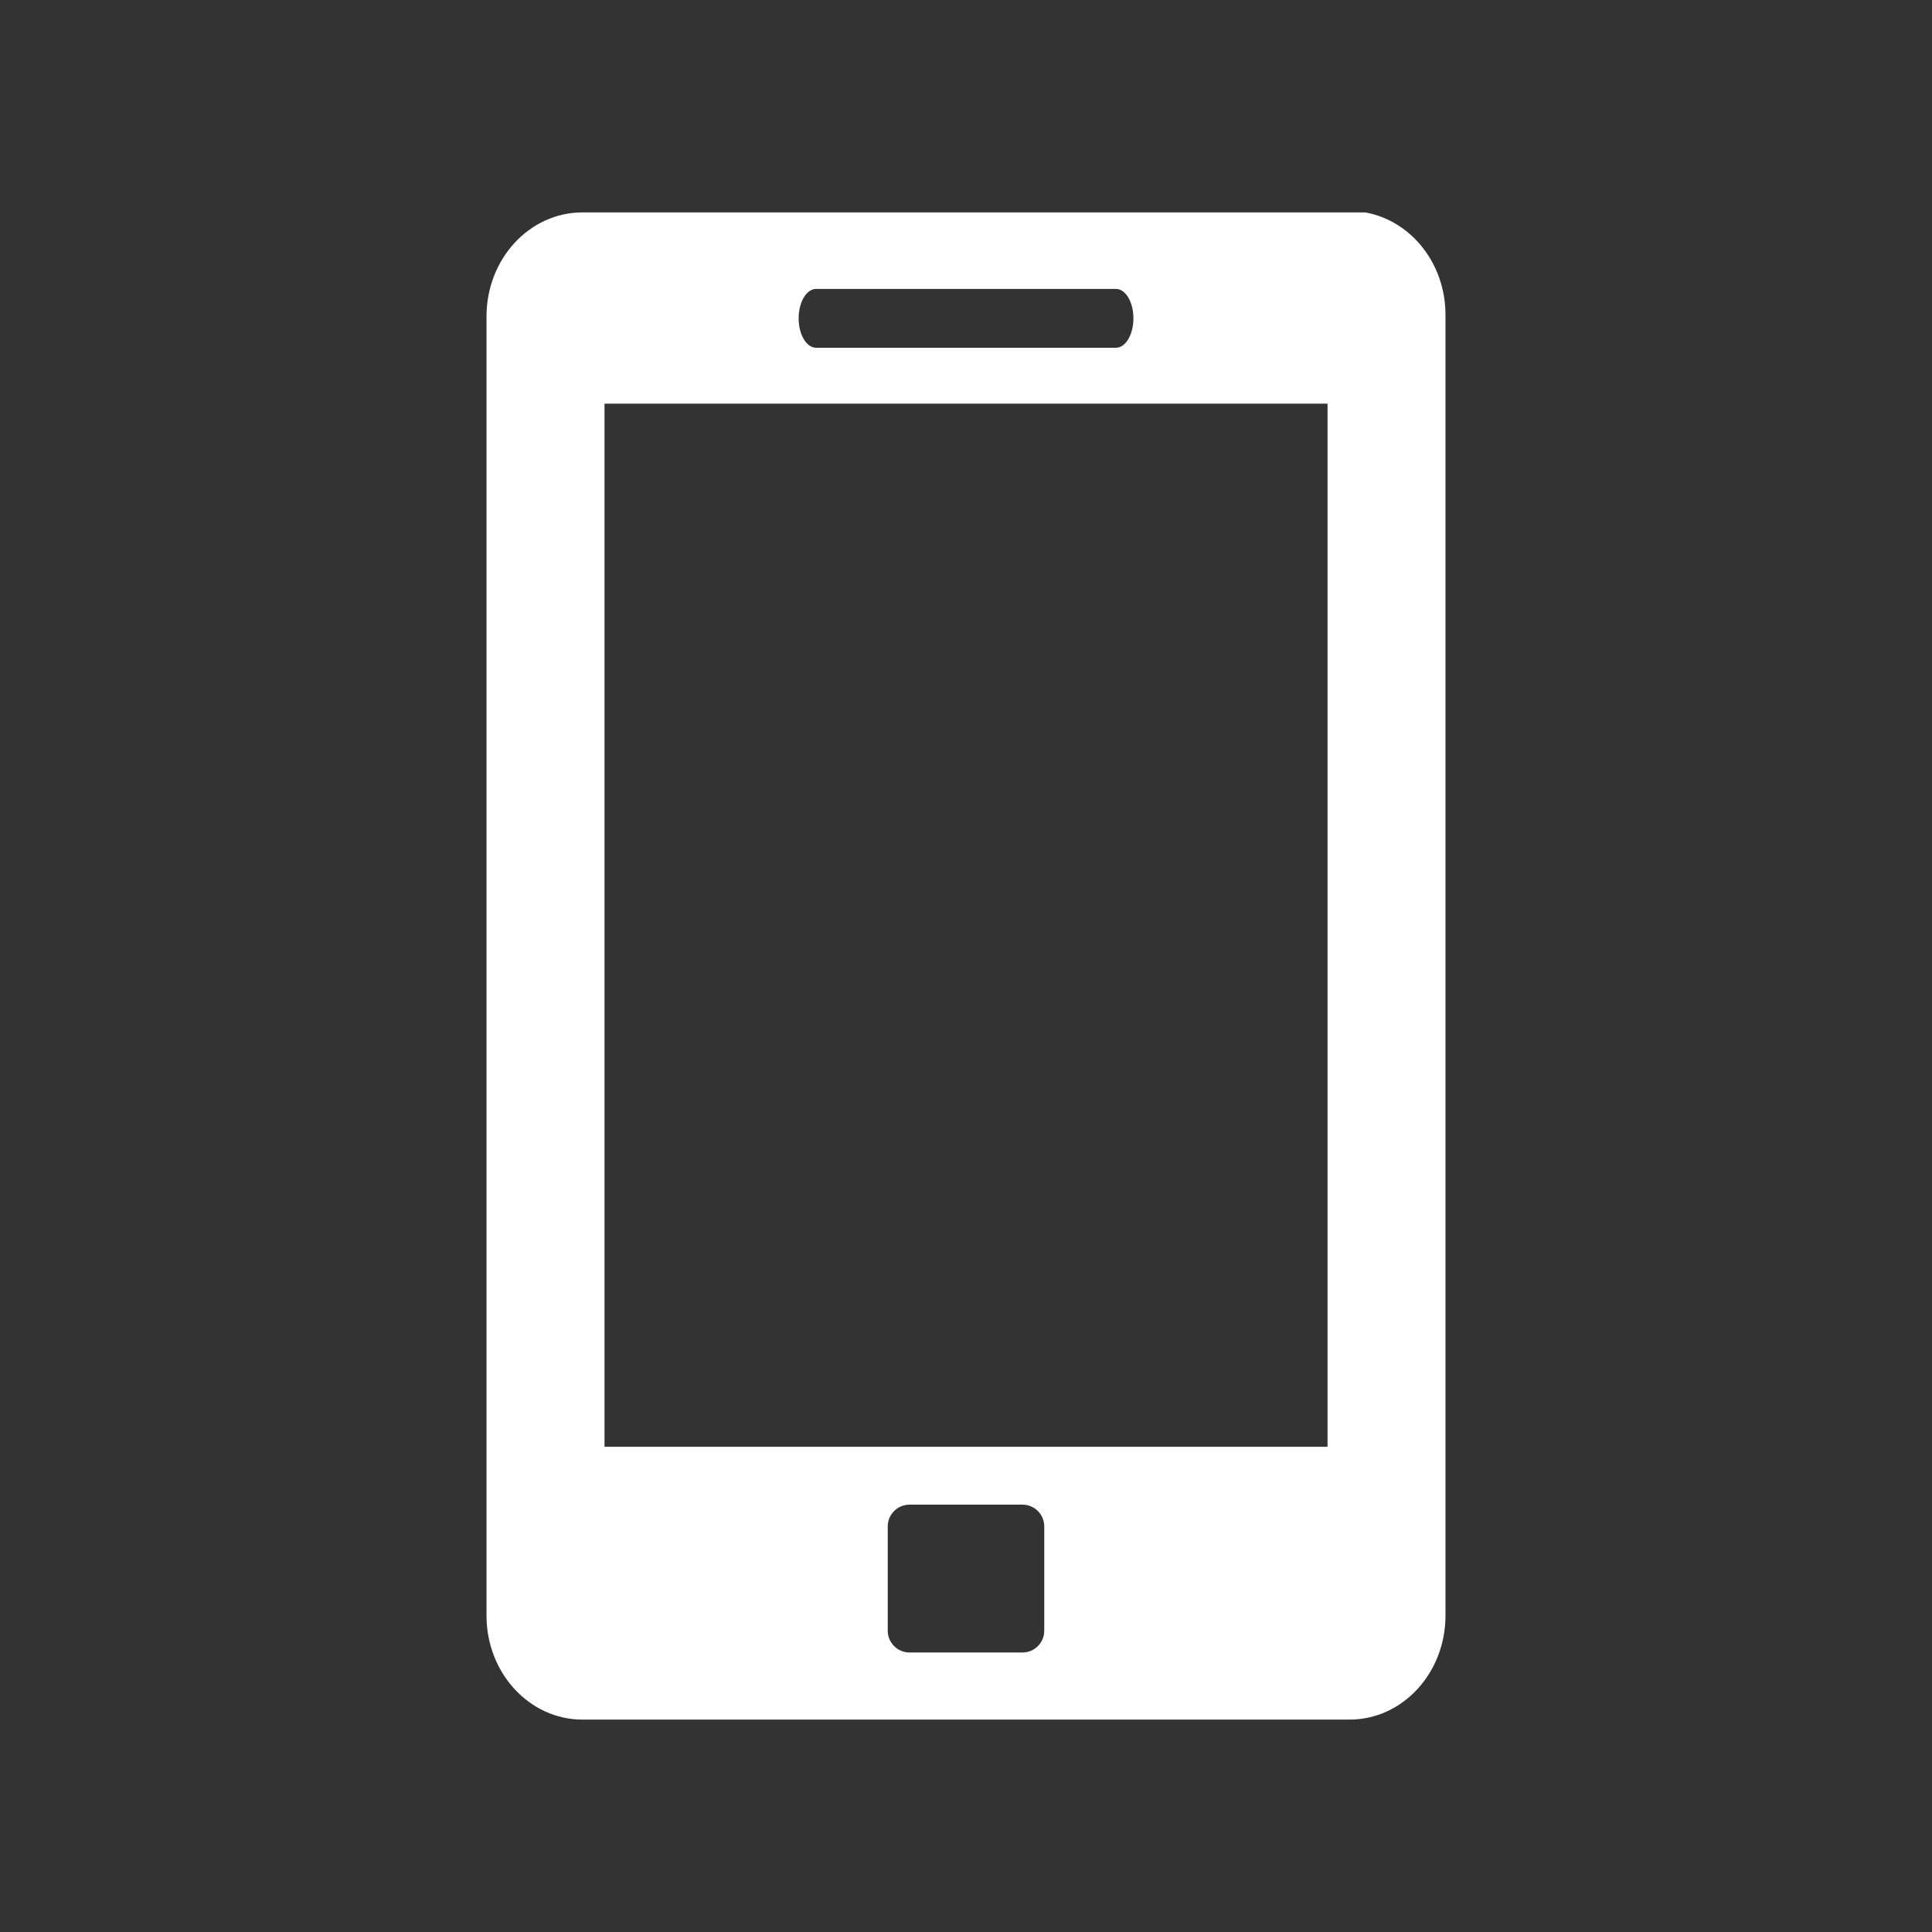
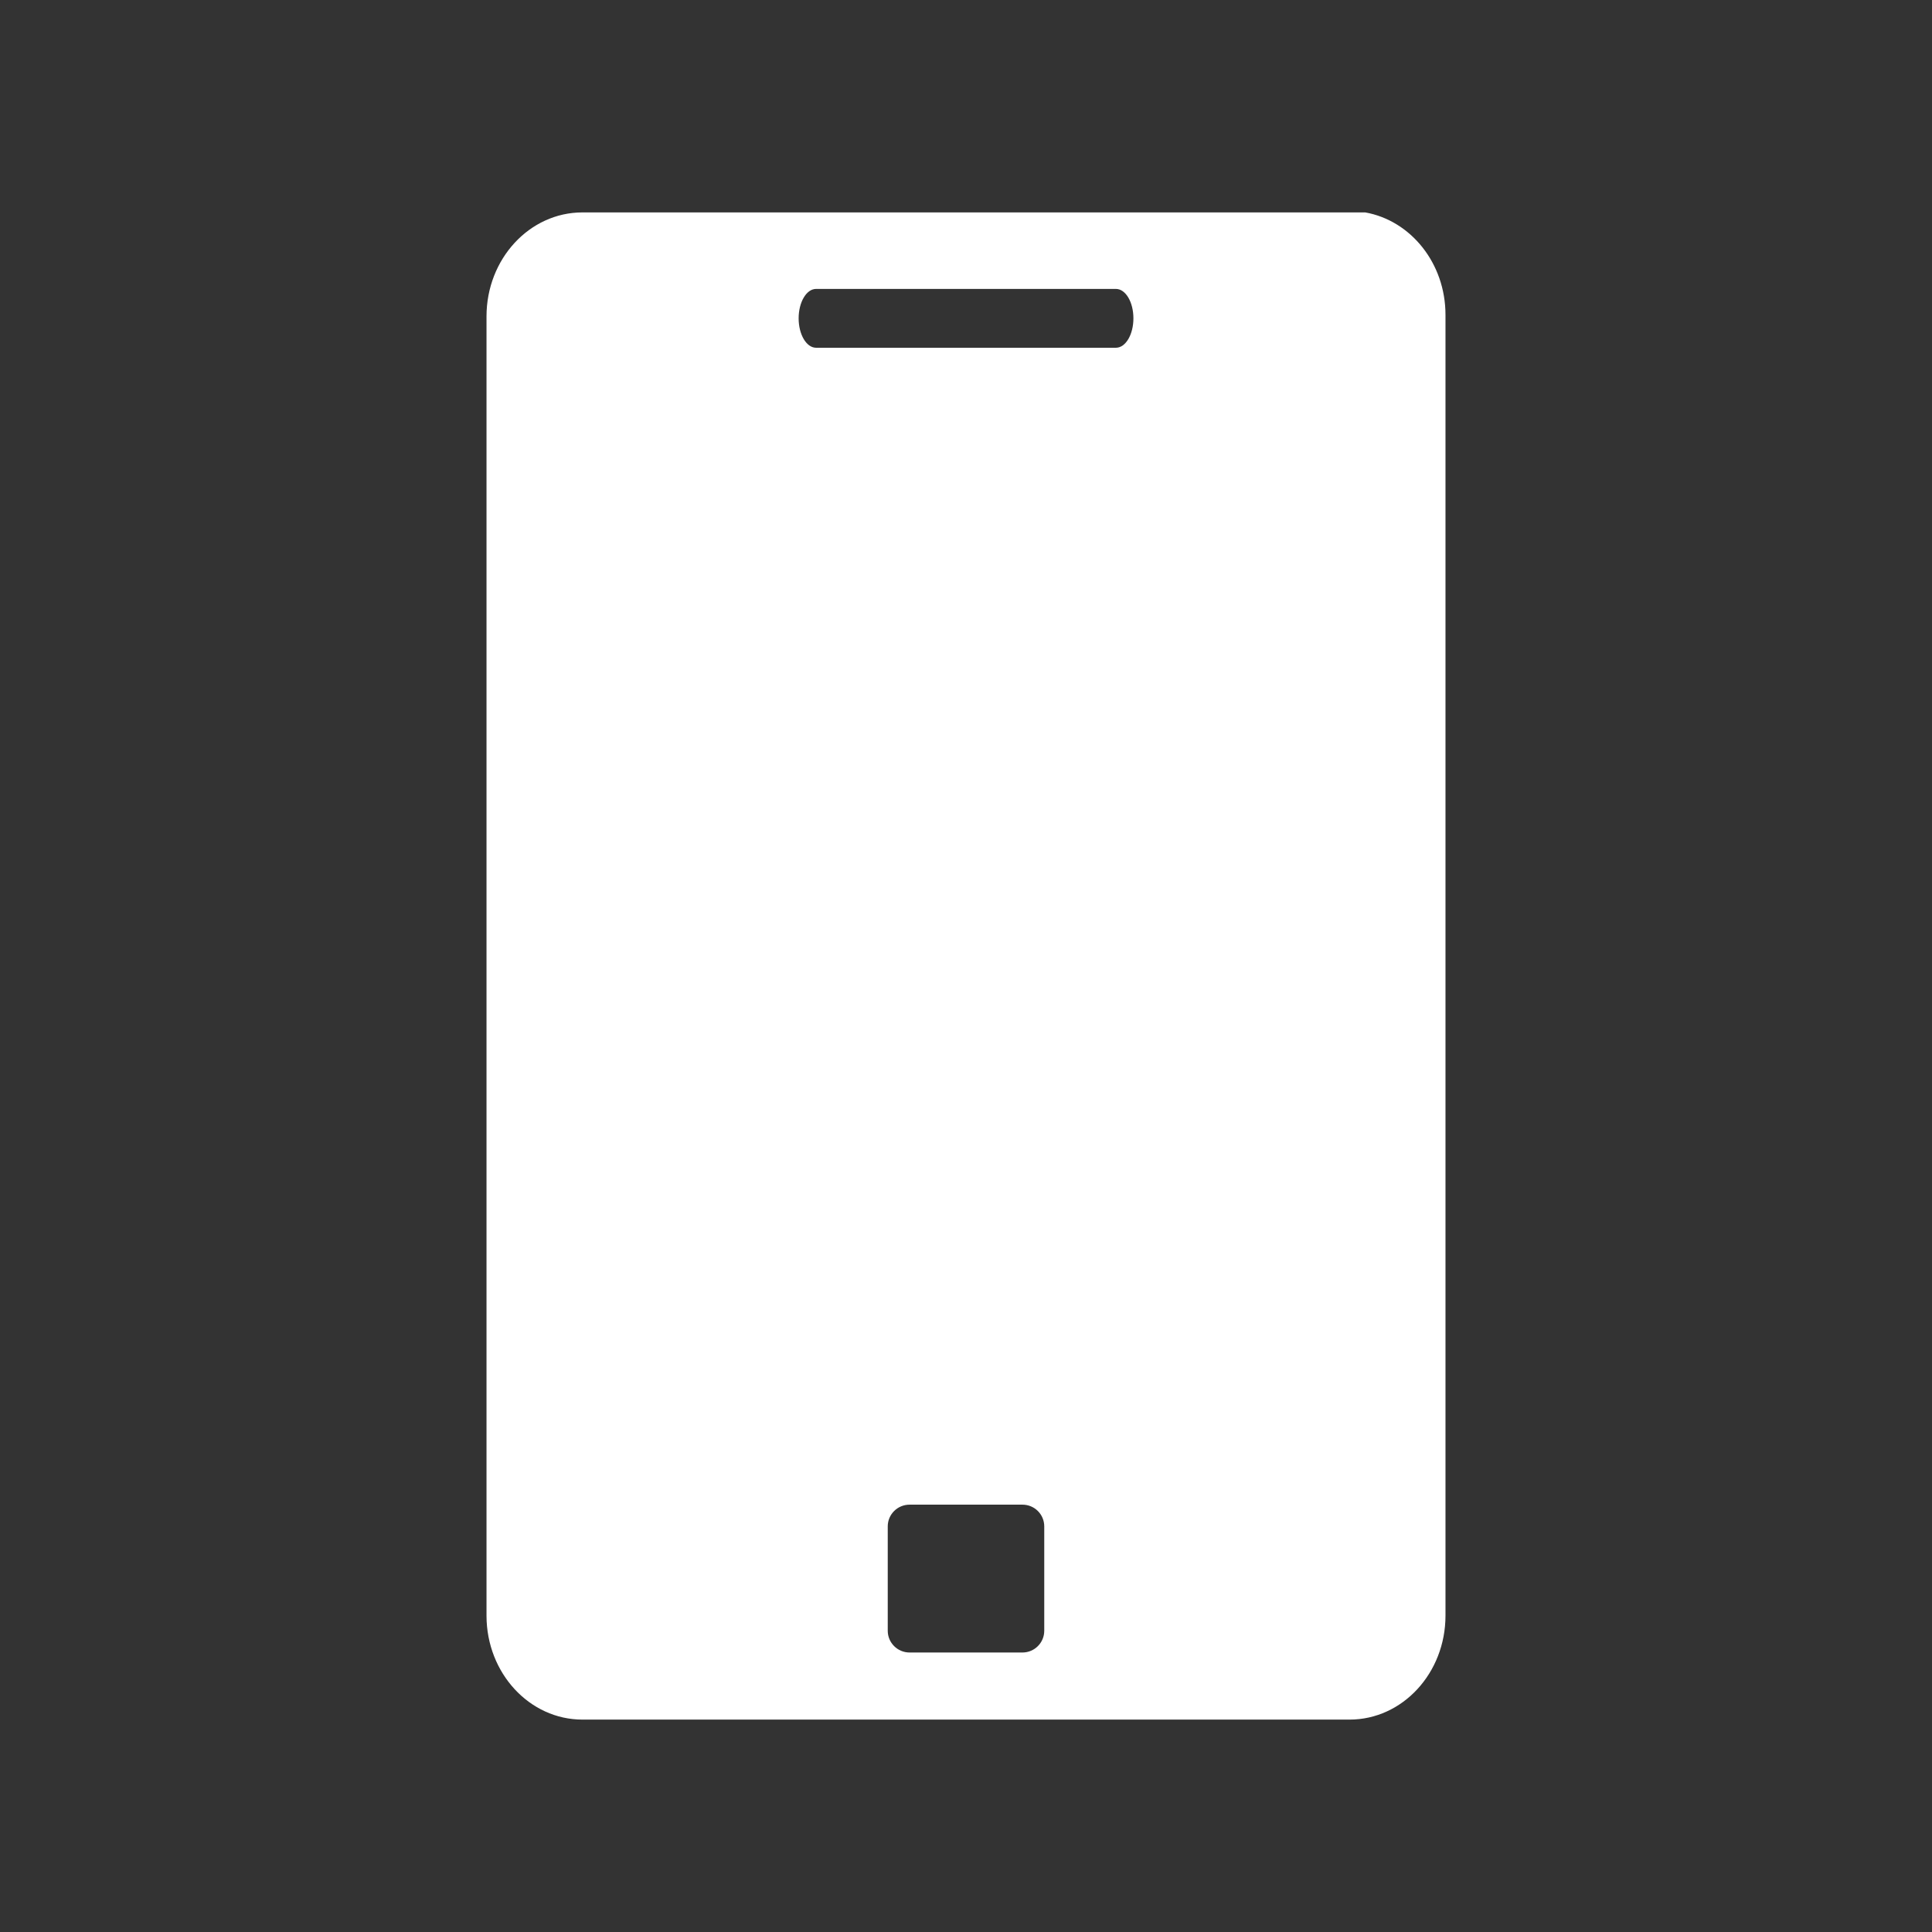
<svg xmlns="http://www.w3.org/2000/svg" version="1.1" id="Layer_1" x="0px" y="0px" width="300px" height="300px" viewBox="-5369.065 -1007.937 300 300" enable-background="new -5369.065 -1007.937 300 300" xml:space="preserve">
  <rect x="-5369.065" y="-1007.937" width="300" height="300" fill="#333333" stroke="none" />
-   <rect x="-5369.065" y="-1007.937" fill="none" stroke="#FFFFFF" stroke-miterlimit="10" stroke-opacity="0" width="300" height="300" />
-   <path fill="#FFFFFF" d="M-5157.067-974.954h-121.556c-8.227,0-14.897,7.229-14.897,16.147v201.769  c0.014,8.904,6.678,16.119,14.897,16.119h119.112c8.23,0,14.9-7.23,14.9-16.146v-201.977  C-5144.608-967.059-5149.999-973.691-5157.067-974.954z M-5242.345-963.074h46.561c1.504,0,2.715,2.045,2.715,4.567  c0,2.523-1.211,4.568-2.715,4.568h-46.561c-1.493,0-2.708-2.045-2.708-4.568C-5245.053-961.029-5243.838-963.074-5242.345-963.074z   M-5206.914-754.715c0,1.864-1.513,3.378-3.384,3.378h-17.53c-1.871,0-3.389-1.514-3.389-3.378v-16.204  c0-1.867,1.518-3.375,3.389-3.375h17.53c1.871,0,3.384,1.508,3.384,3.375V-754.715z M-5162.926-783.284h-112.27v-161.975h112.27  V-783.284z" />
+   <path fill="#FFFFFF" d="M-5157.067-974.954h-121.556c-8.227,0-14.897,7.229-14.897,16.147v201.769  c0.014,8.904,6.678,16.119,14.897,16.119h119.112c8.23,0,14.9-7.23,14.9-16.146v-201.977  C-5144.608-967.059-5149.999-973.691-5157.067-974.954z M-5242.345-963.074h46.561c1.504,0,2.715,2.045,2.715,4.567  c0,2.523-1.211,4.568-2.715,4.568h-46.561c-1.493,0-2.708-2.045-2.708-4.568C-5245.053-961.029-5243.838-963.074-5242.345-963.074z   M-5206.914-754.715c0,1.864-1.513,3.378-3.384,3.378h-17.53c-1.871,0-3.389-1.514-3.389-3.378v-16.204  c0-1.867,1.518-3.375,3.389-3.375h17.53c1.871,0,3.384,1.508,3.384,3.375V-754.715z M-5162.926-783.284h-112.27v-161.975V-783.284z" />
</svg>